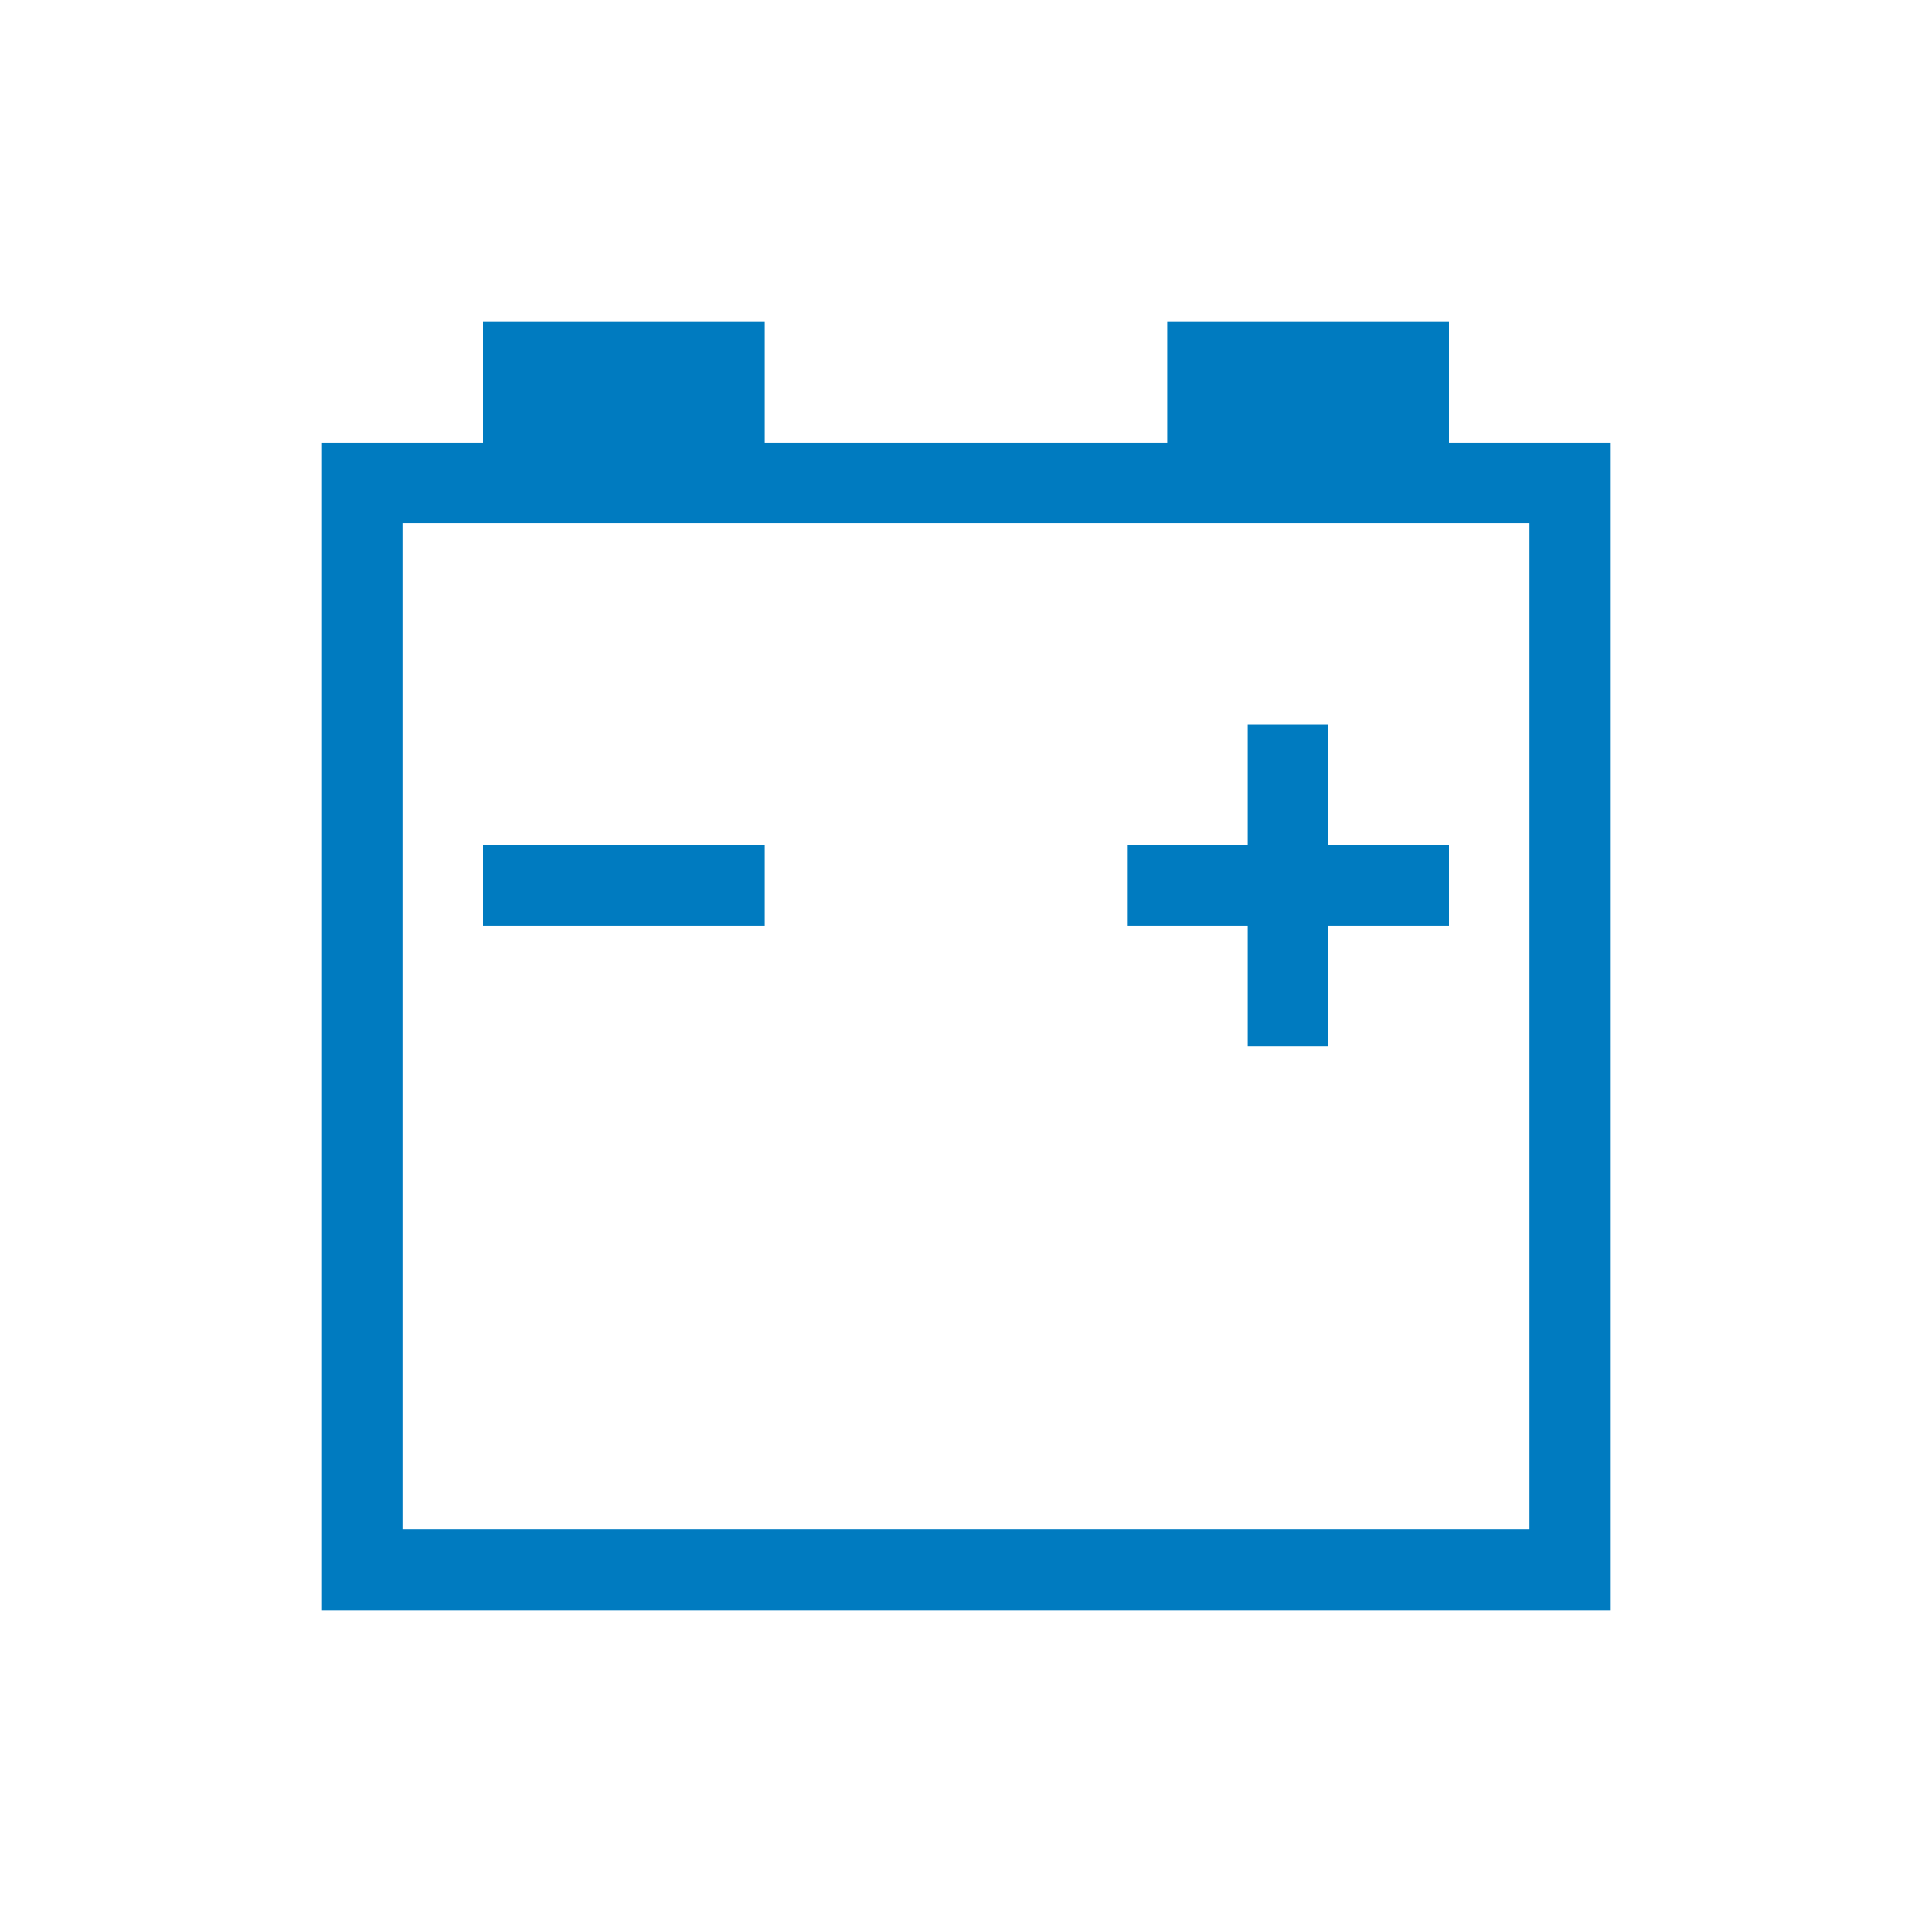
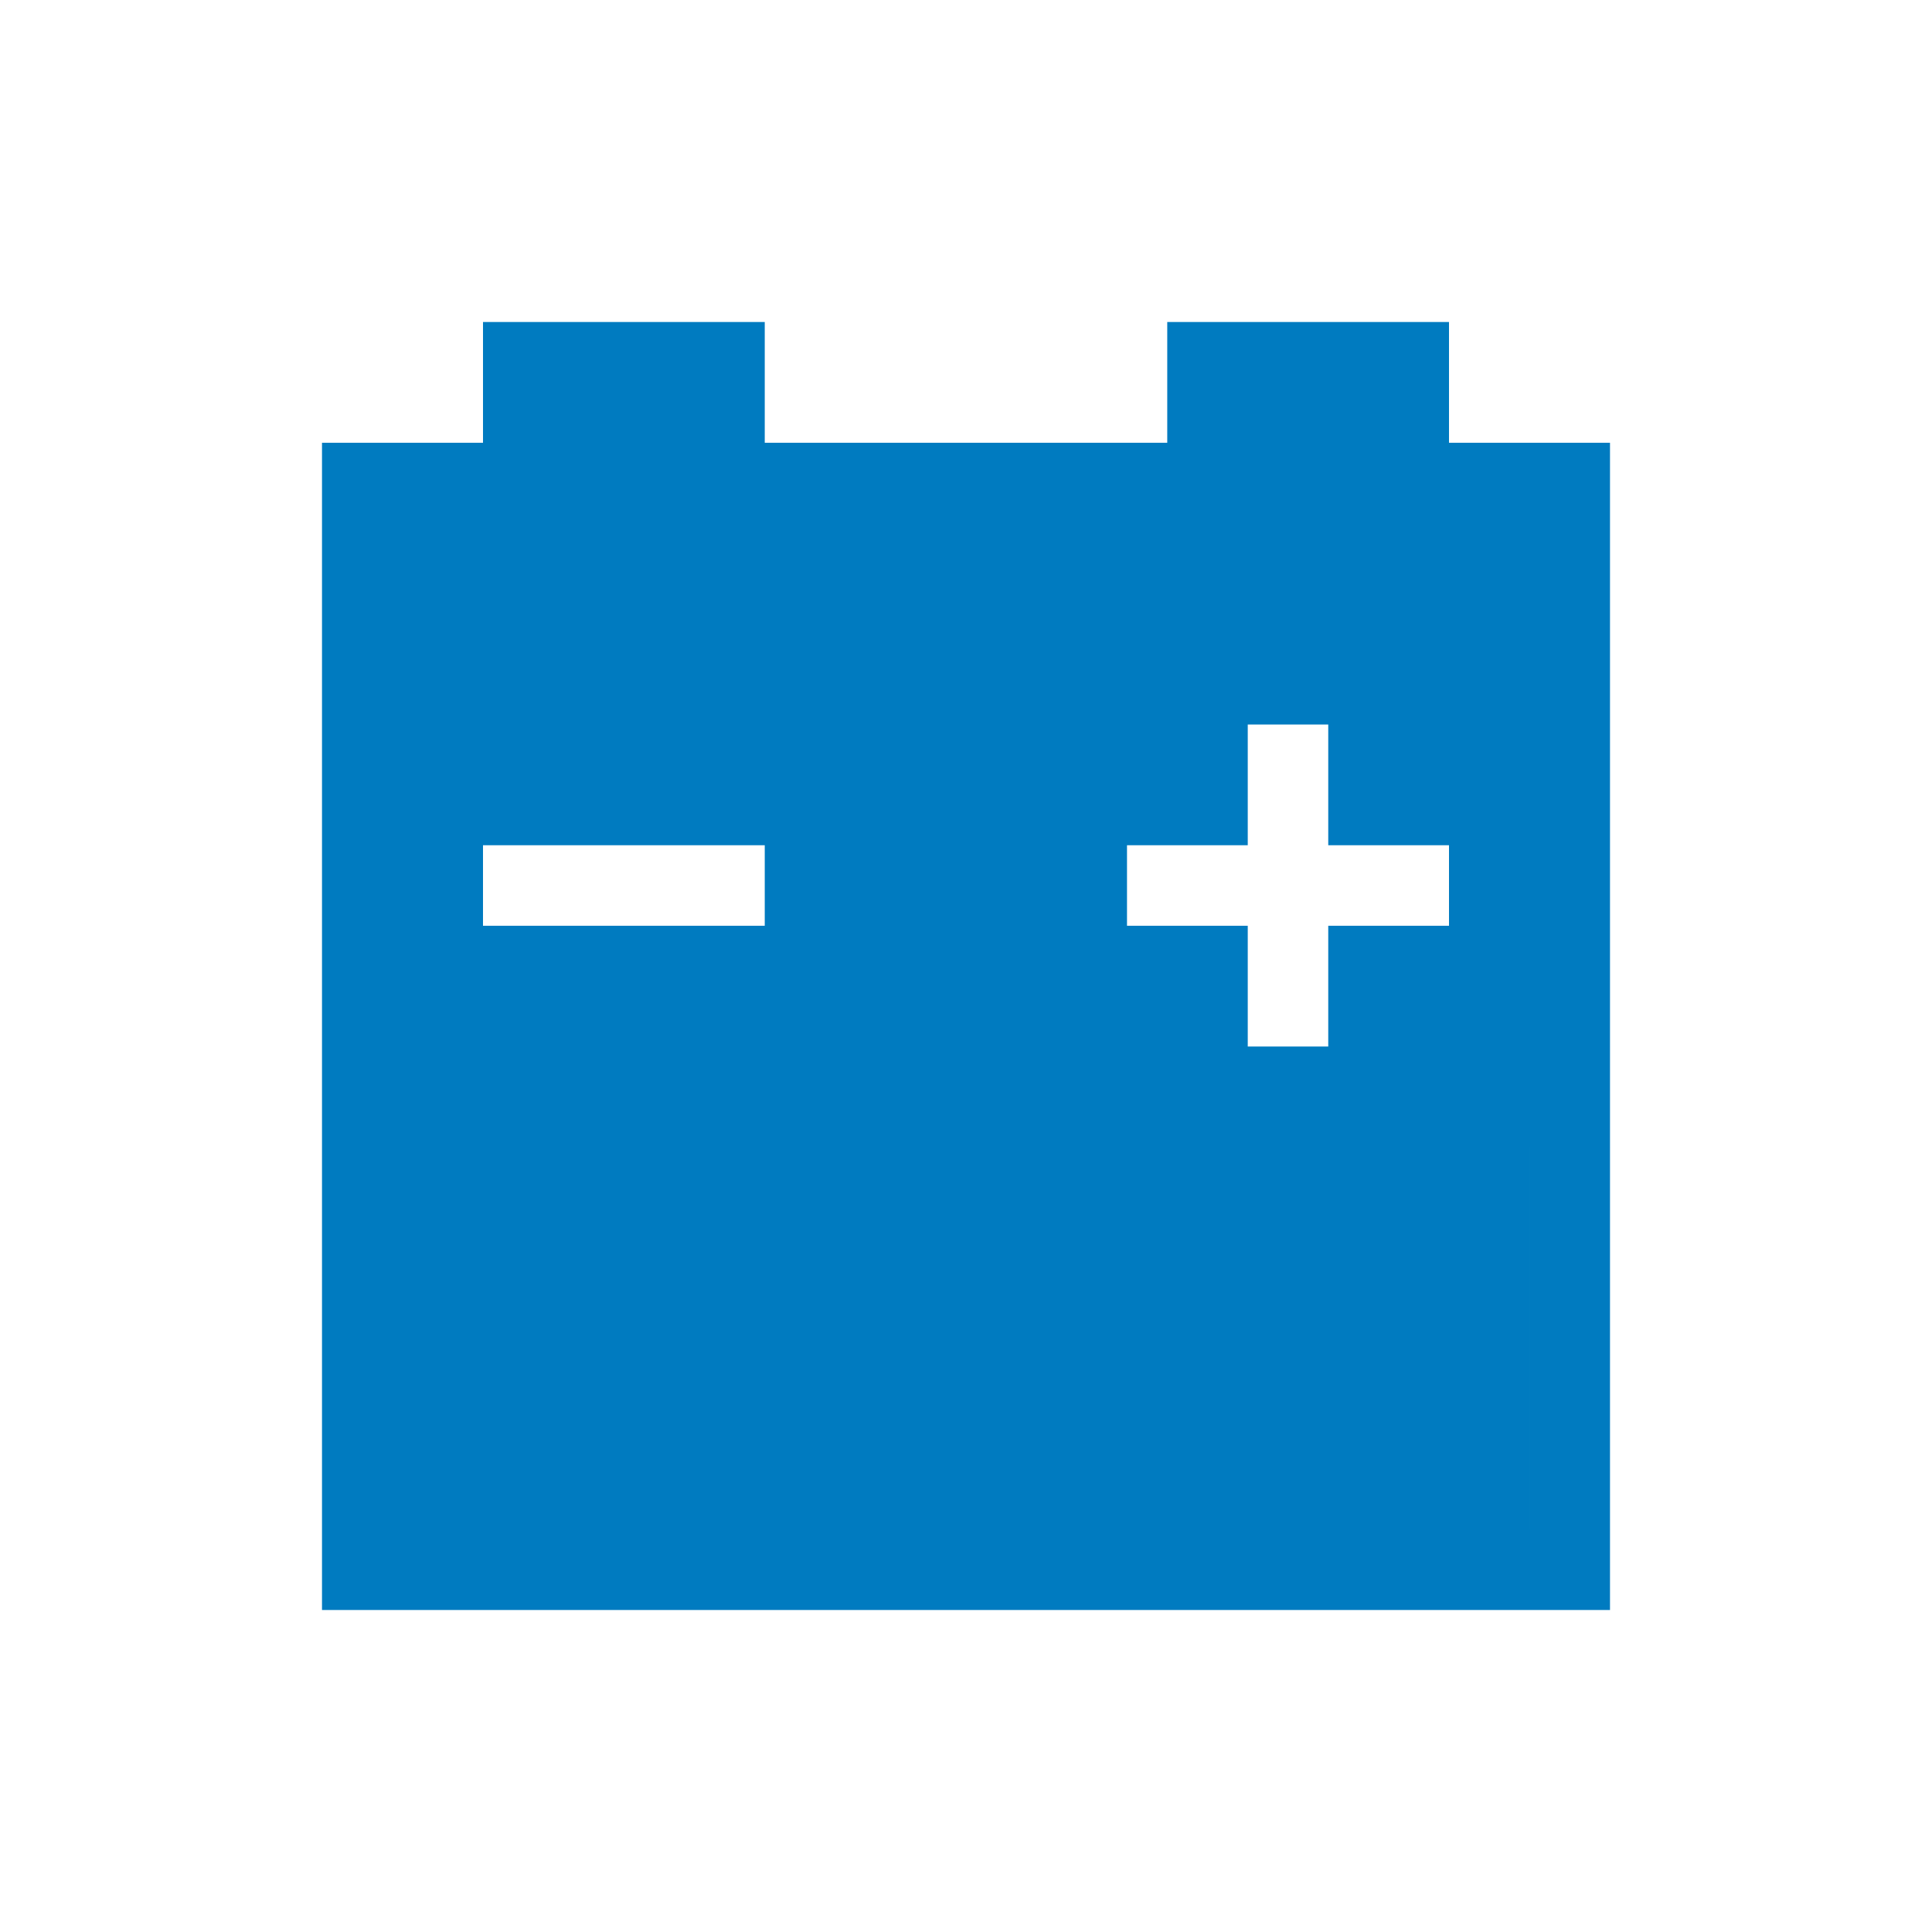
<svg xmlns="http://www.w3.org/2000/svg" viewBox="0 0 192 192">
-   <path d="M144 44V32h-28v12H76V32H48v12H32v116h128V44h-16zm8 20v88H40V52h112v12zM48 84h28v8H48v-8zm84 0h12v8h-12v12h-8V92h-12v-8h12V72h8v12z" style="fill: #007bc0;" />
+   <path d="M144 44V32h-28v12H76V32H48v12H32v116h128V44h-16zm8 20v88H40h112v12zM48 84h28v8H48v-8zm84 0h12v8h-12v12h-8V92h-12v-8h12V72h8v12z" style="fill: #007bc0;" />
</svg>